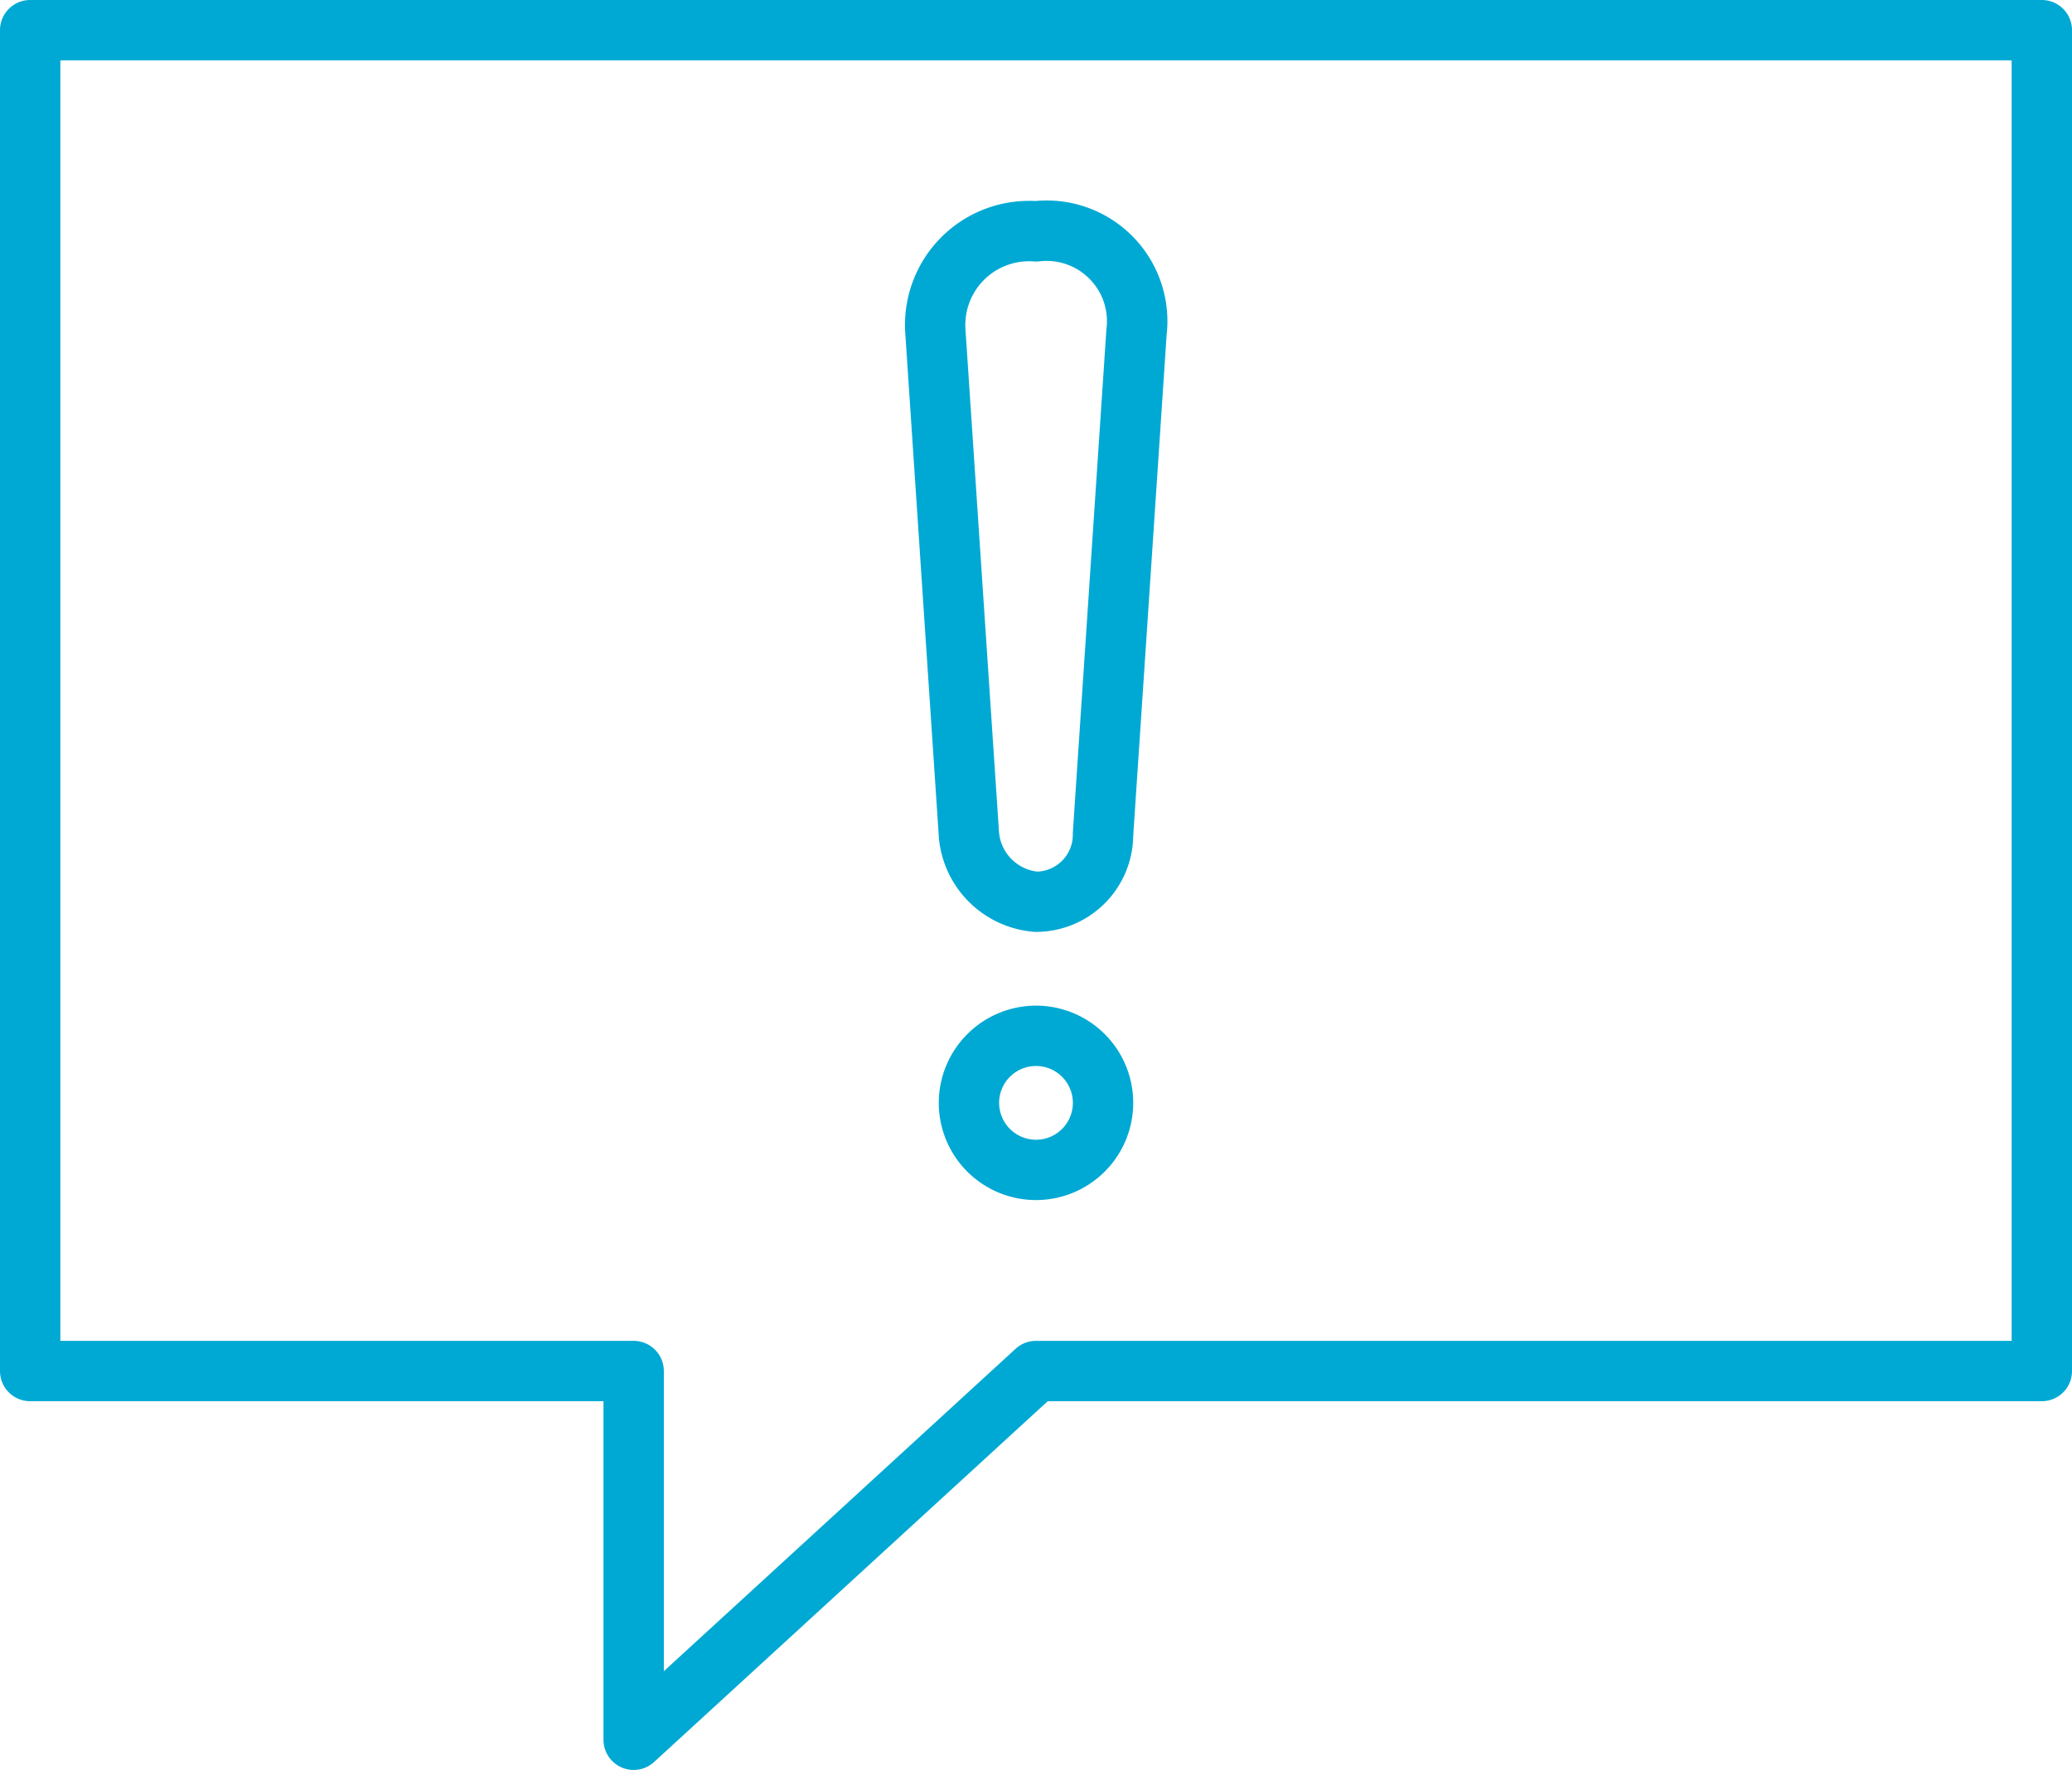
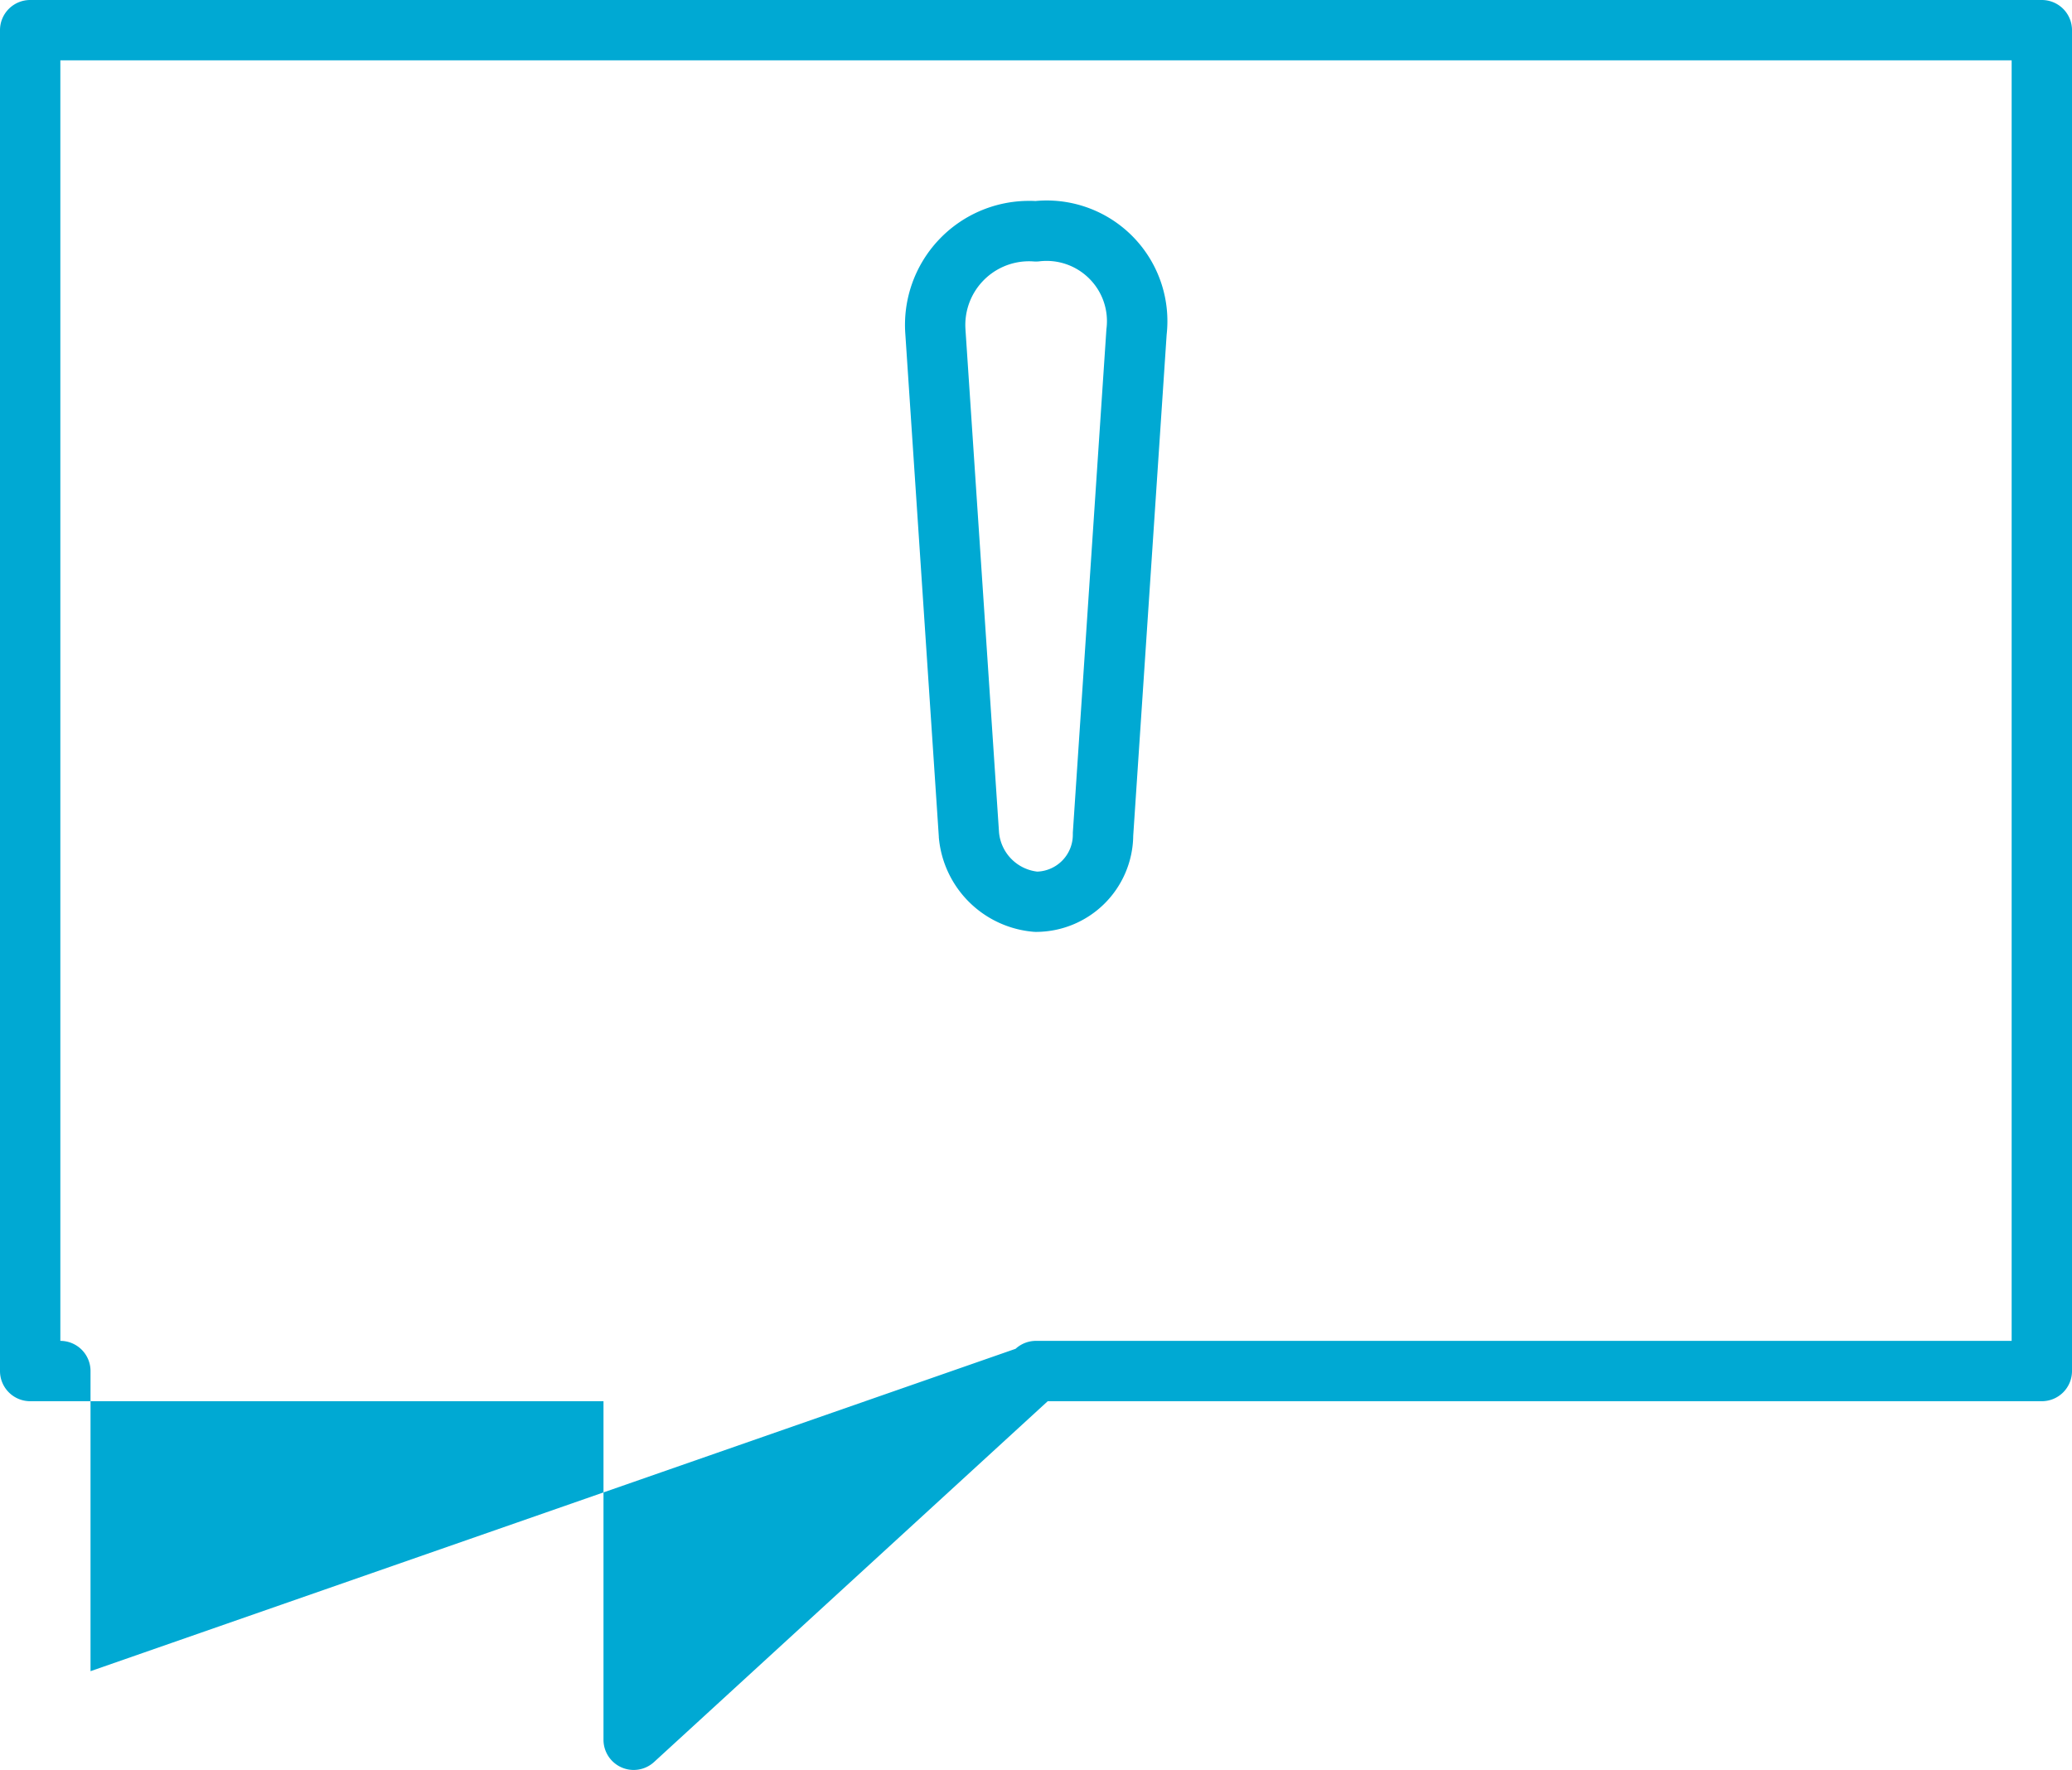
<svg xmlns="http://www.w3.org/2000/svg" width="103" height="88" viewBox="0 0 103 88">
  <g transform="translate(-0.5 -6.5)">
-     <path d="M2,6.5H102A1.5,1.5,0,0,1,103.5,8V74.667a1.5,1.5,0,0,1-1.5,1.5H52.583L33.014,94.106A1.5,1.5,0,0,1,30.5,93V76.167H2a1.5,1.5,0,0,1-1.5-1.5V8A1.5,1.5,0,0,1,2,6.5Zm98.5,3H3.5V73.167H32a1.5,1.5,0,0,1,1.5,1.5V89.59L50.986,73.561A1.5,1.5,0,0,1,52,73.167h48.5Z" transform="translate(0 0)" fill="#00a9d3" />
+     <path d="M2,6.5H102A1.5,1.5,0,0,1,103.5,8V74.667a1.5,1.5,0,0,1-1.5,1.5H52.583L33.014,94.106A1.5,1.5,0,0,1,30.5,93V76.167H2a1.5,1.5,0,0,1-1.5-1.5V8A1.5,1.5,0,0,1,2,6.5Zm98.5,3H3.5V73.167a1.5,1.5,0,0,1,1.5,1.5V89.59L50.986,73.561A1.5,1.5,0,0,1,52,73.167h48.5Z" transform="translate(0 0)" fill="#00a9d3" />
    <path d="M34.005,48.846q-.065,0-.131-.006a5.159,5.159,0,0,1-4.7-4.7q0-.015,0-.031L27.509,19.118a6.167,6.167,0,0,1,6.15-6.618c.1,0,.209,0,.314.008.188-.018.377-.027.565-.027A6,6,0,0,1,40.5,19.148L38.838,44.067A4.839,4.839,0,0,1,34.005,48.846ZM32.167,43.9a2.163,2.163,0,0,0,1.9,1.949,1.836,1.836,0,0,0,1.769-1.832q0-.05,0-.1l1.667-25q0-.039.007-.077a2.983,2.983,0,0,0-.858-2.476,3,3,0,0,0-2.476-.858,1.5,1.5,0,0,1-.288.006c-.078-.006-.157-.009-.235-.009A3.167,3.167,0,0,0,30.5,18.9v.011Z" transform="translate(17.995 3.987)" fill="#00a9d3" />
-     <path d="M3.333-1.5A4.833,4.833,0,1,1-1.5,3.333,4.839,4.839,0,0,1,3.333-1.5Zm0,6.667A1.833,1.833,0,1,0,1.5,3.333,1.835,1.835,0,0,0,3.333,5.167Z" transform="translate(48.667 58)" fill="#00a9d3" />
  </g>
</svg>